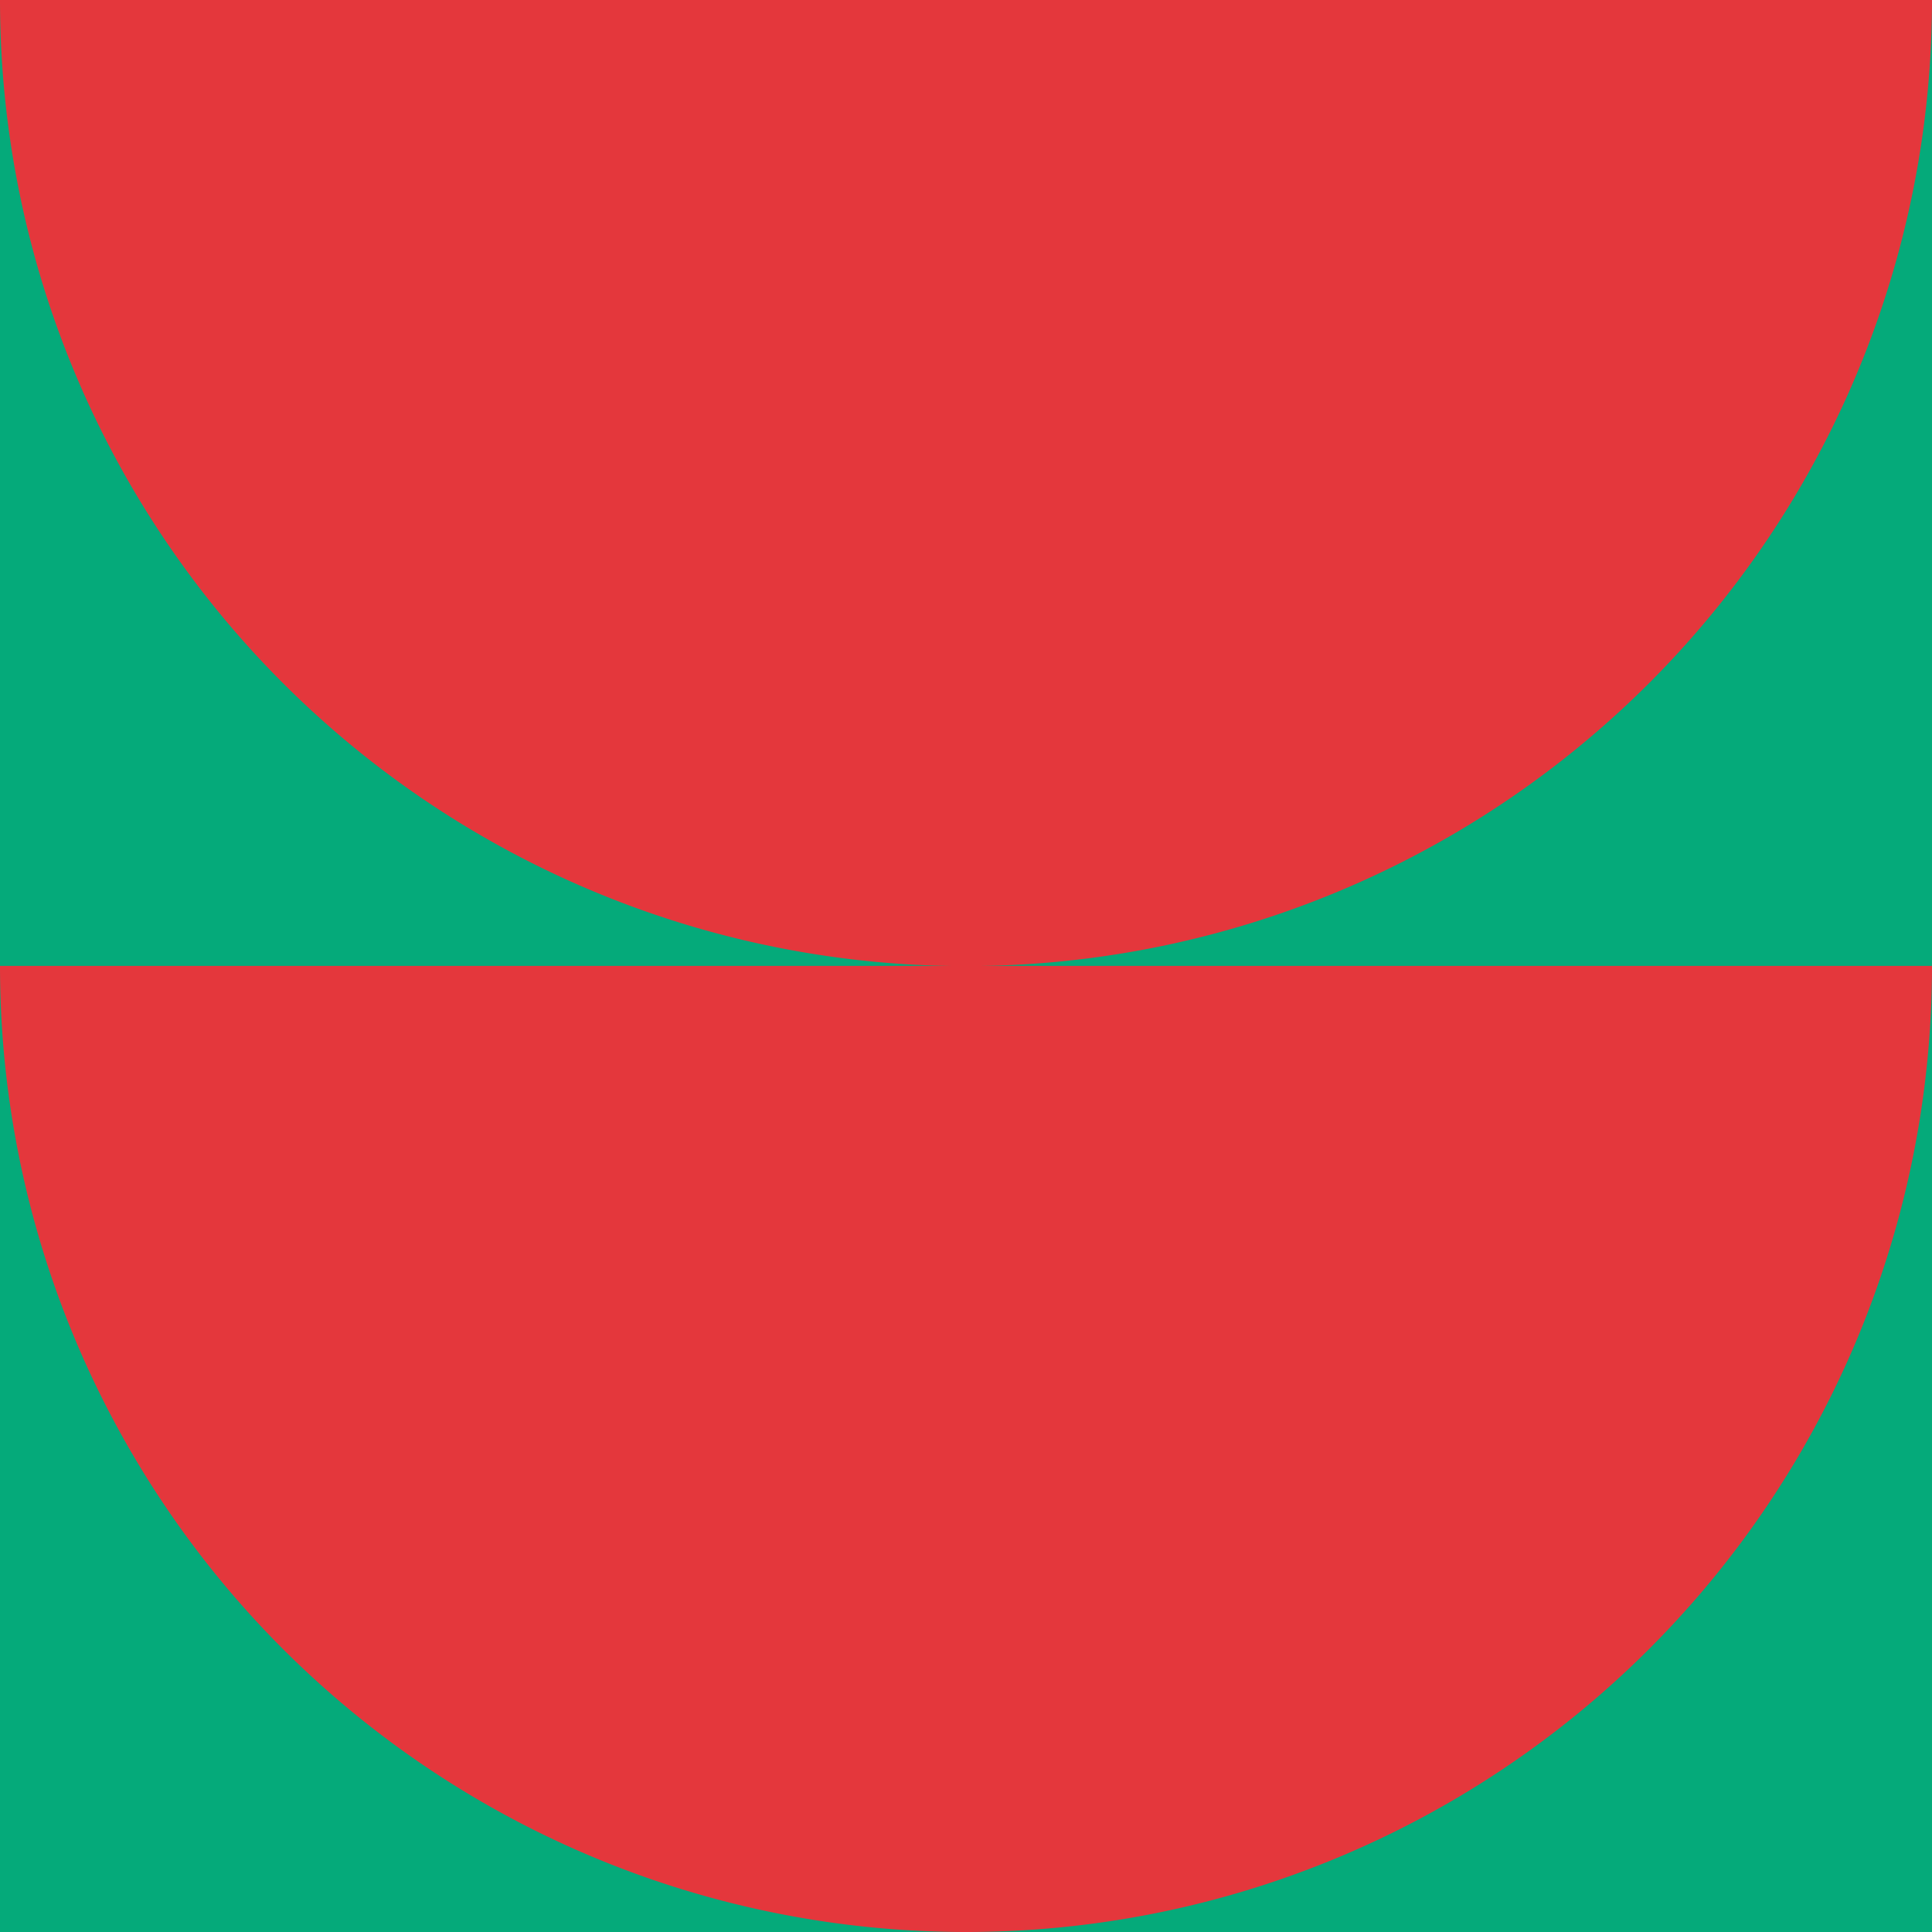
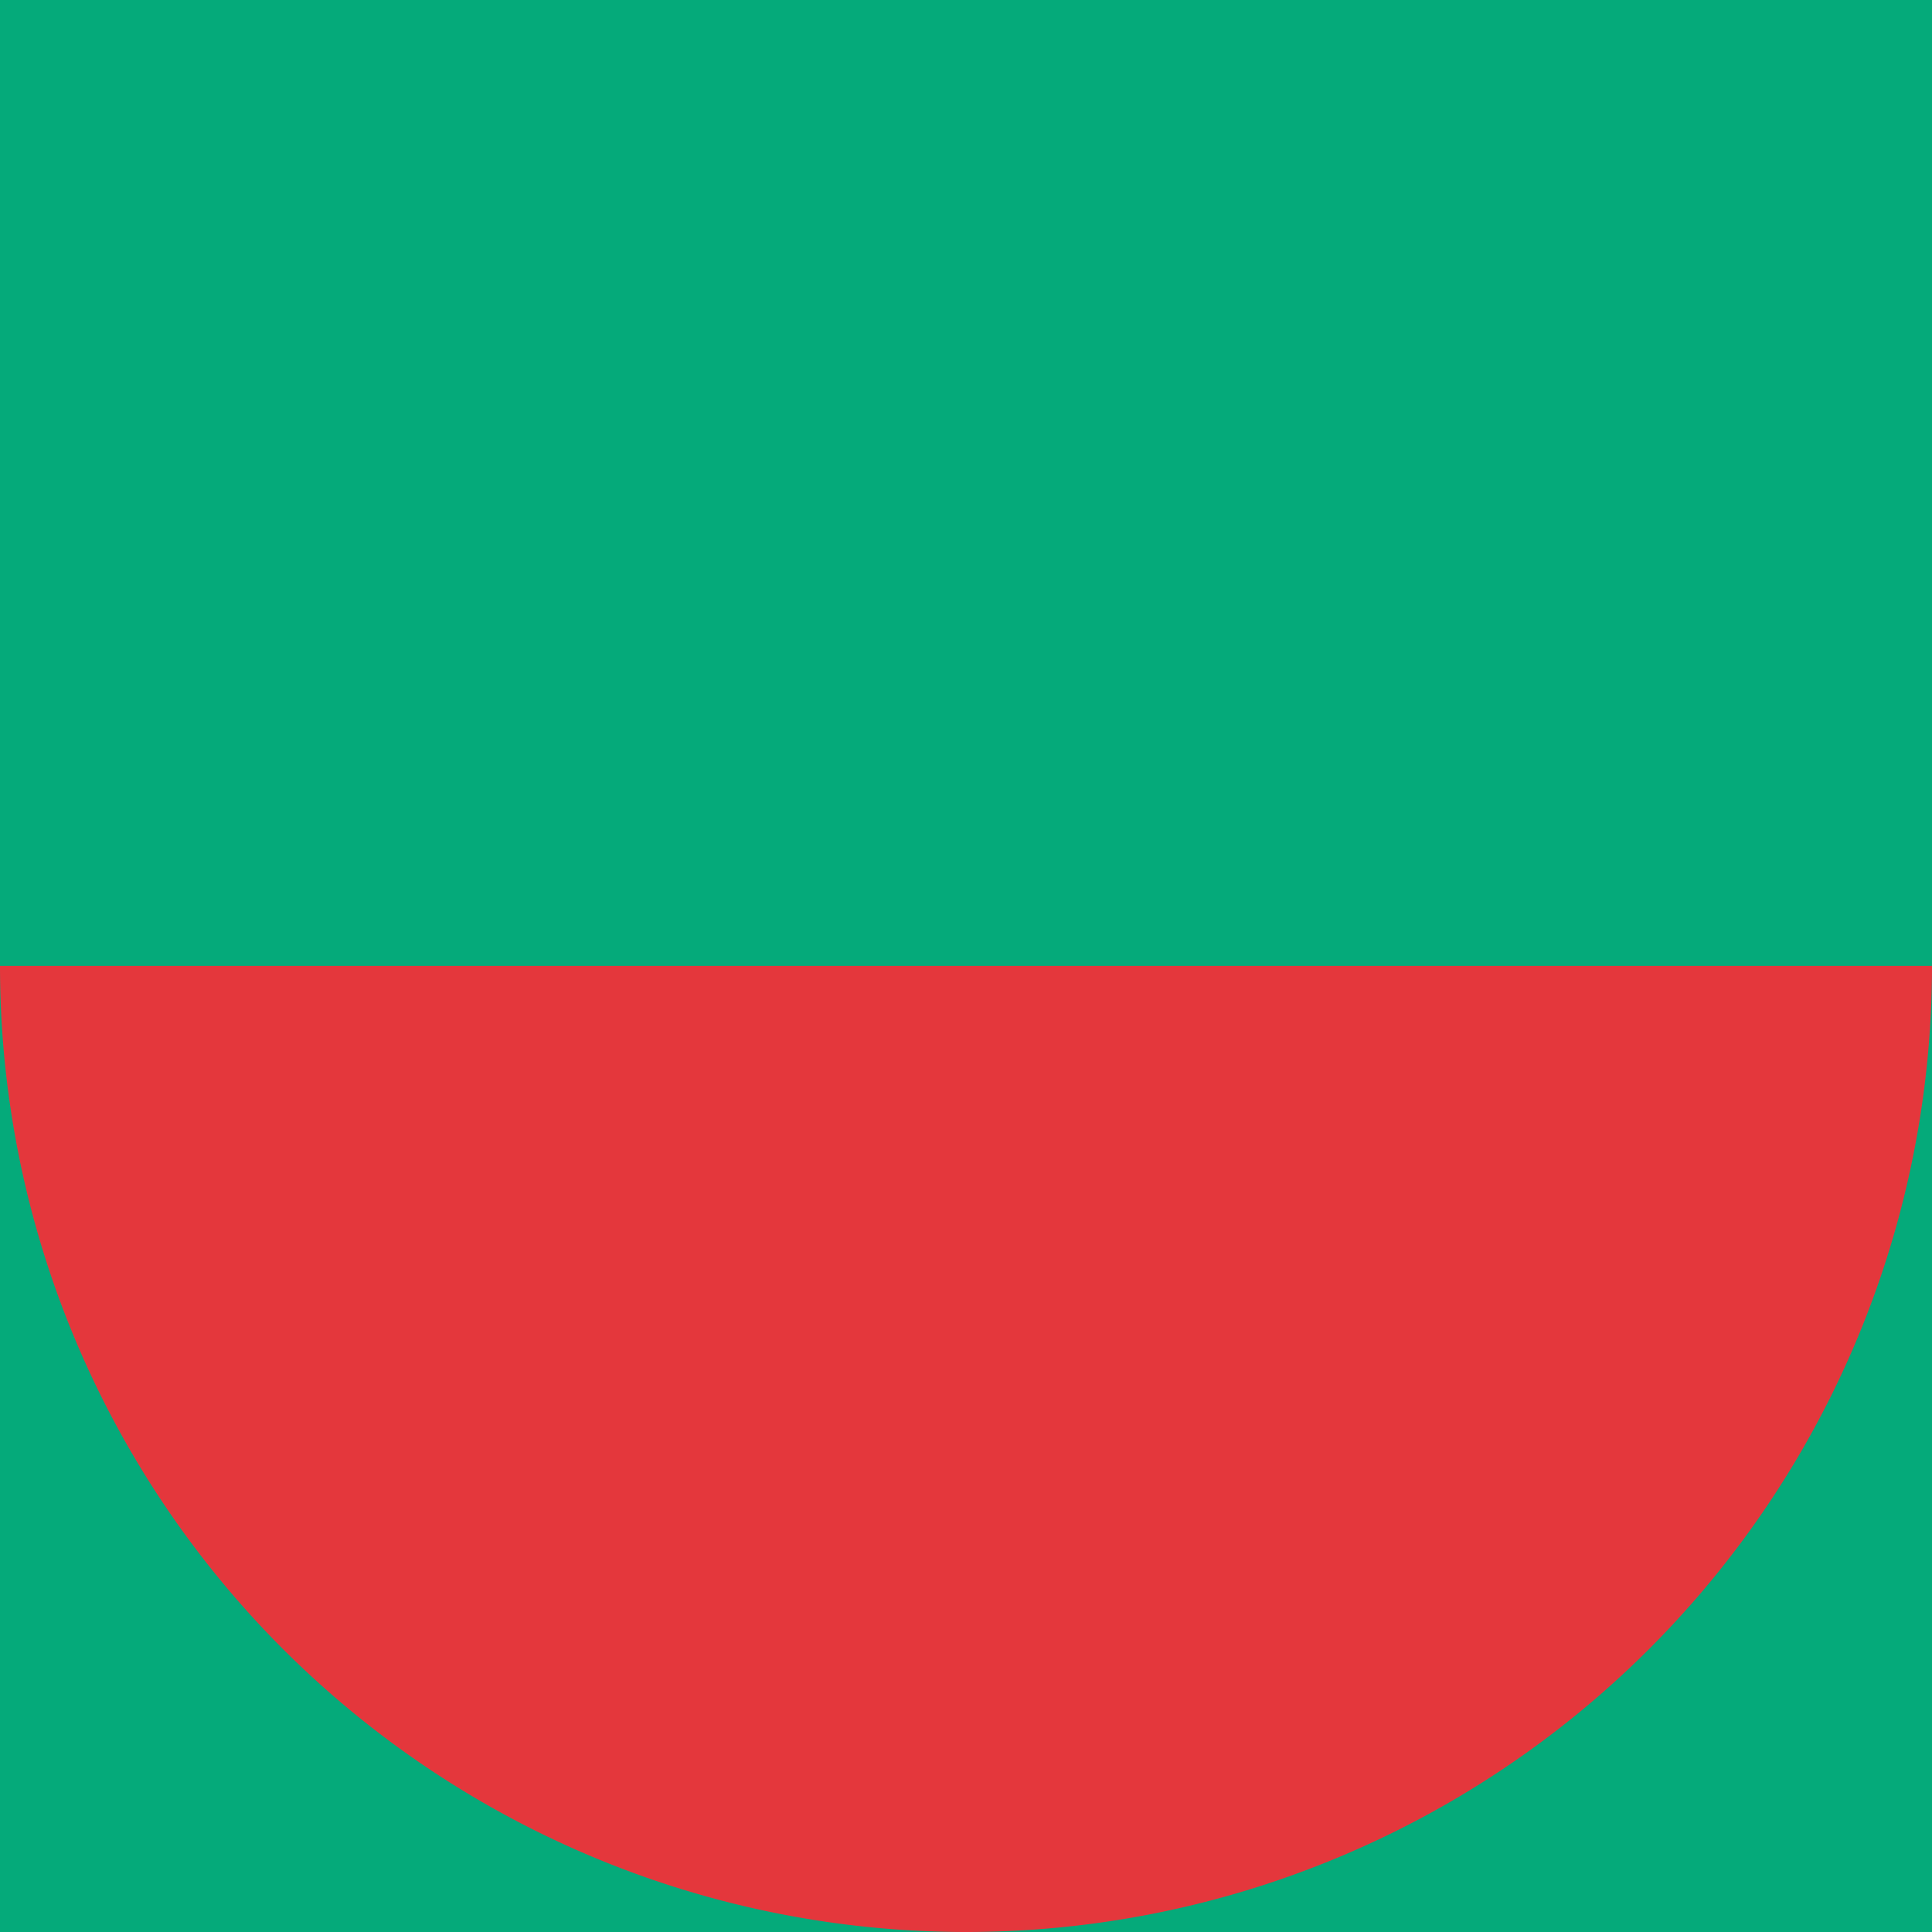
<svg xmlns="http://www.w3.org/2000/svg" height="191" viewBox="0 0 191 191" width="191">
  <path d="m0 0h191v191h-191z" fill="#05aa7a" />
  <g fill="#e4373c">
    <path d="m0 191v-191a95.5 95.5 0 0 1 95.51 95.5 95.51 95.51 0 0 1 -95.51 95.5z" transform="matrix(0 1 -1 0 191 95.49)" />
-     <path d="m0 191v-191a95.5 95.5 0 0 1 95.51 95.5 95.51 95.51 0 0 1 -95.51 95.5z" transform="matrix(0 1 -1 0 191 0)" />
  </g>
</svg>